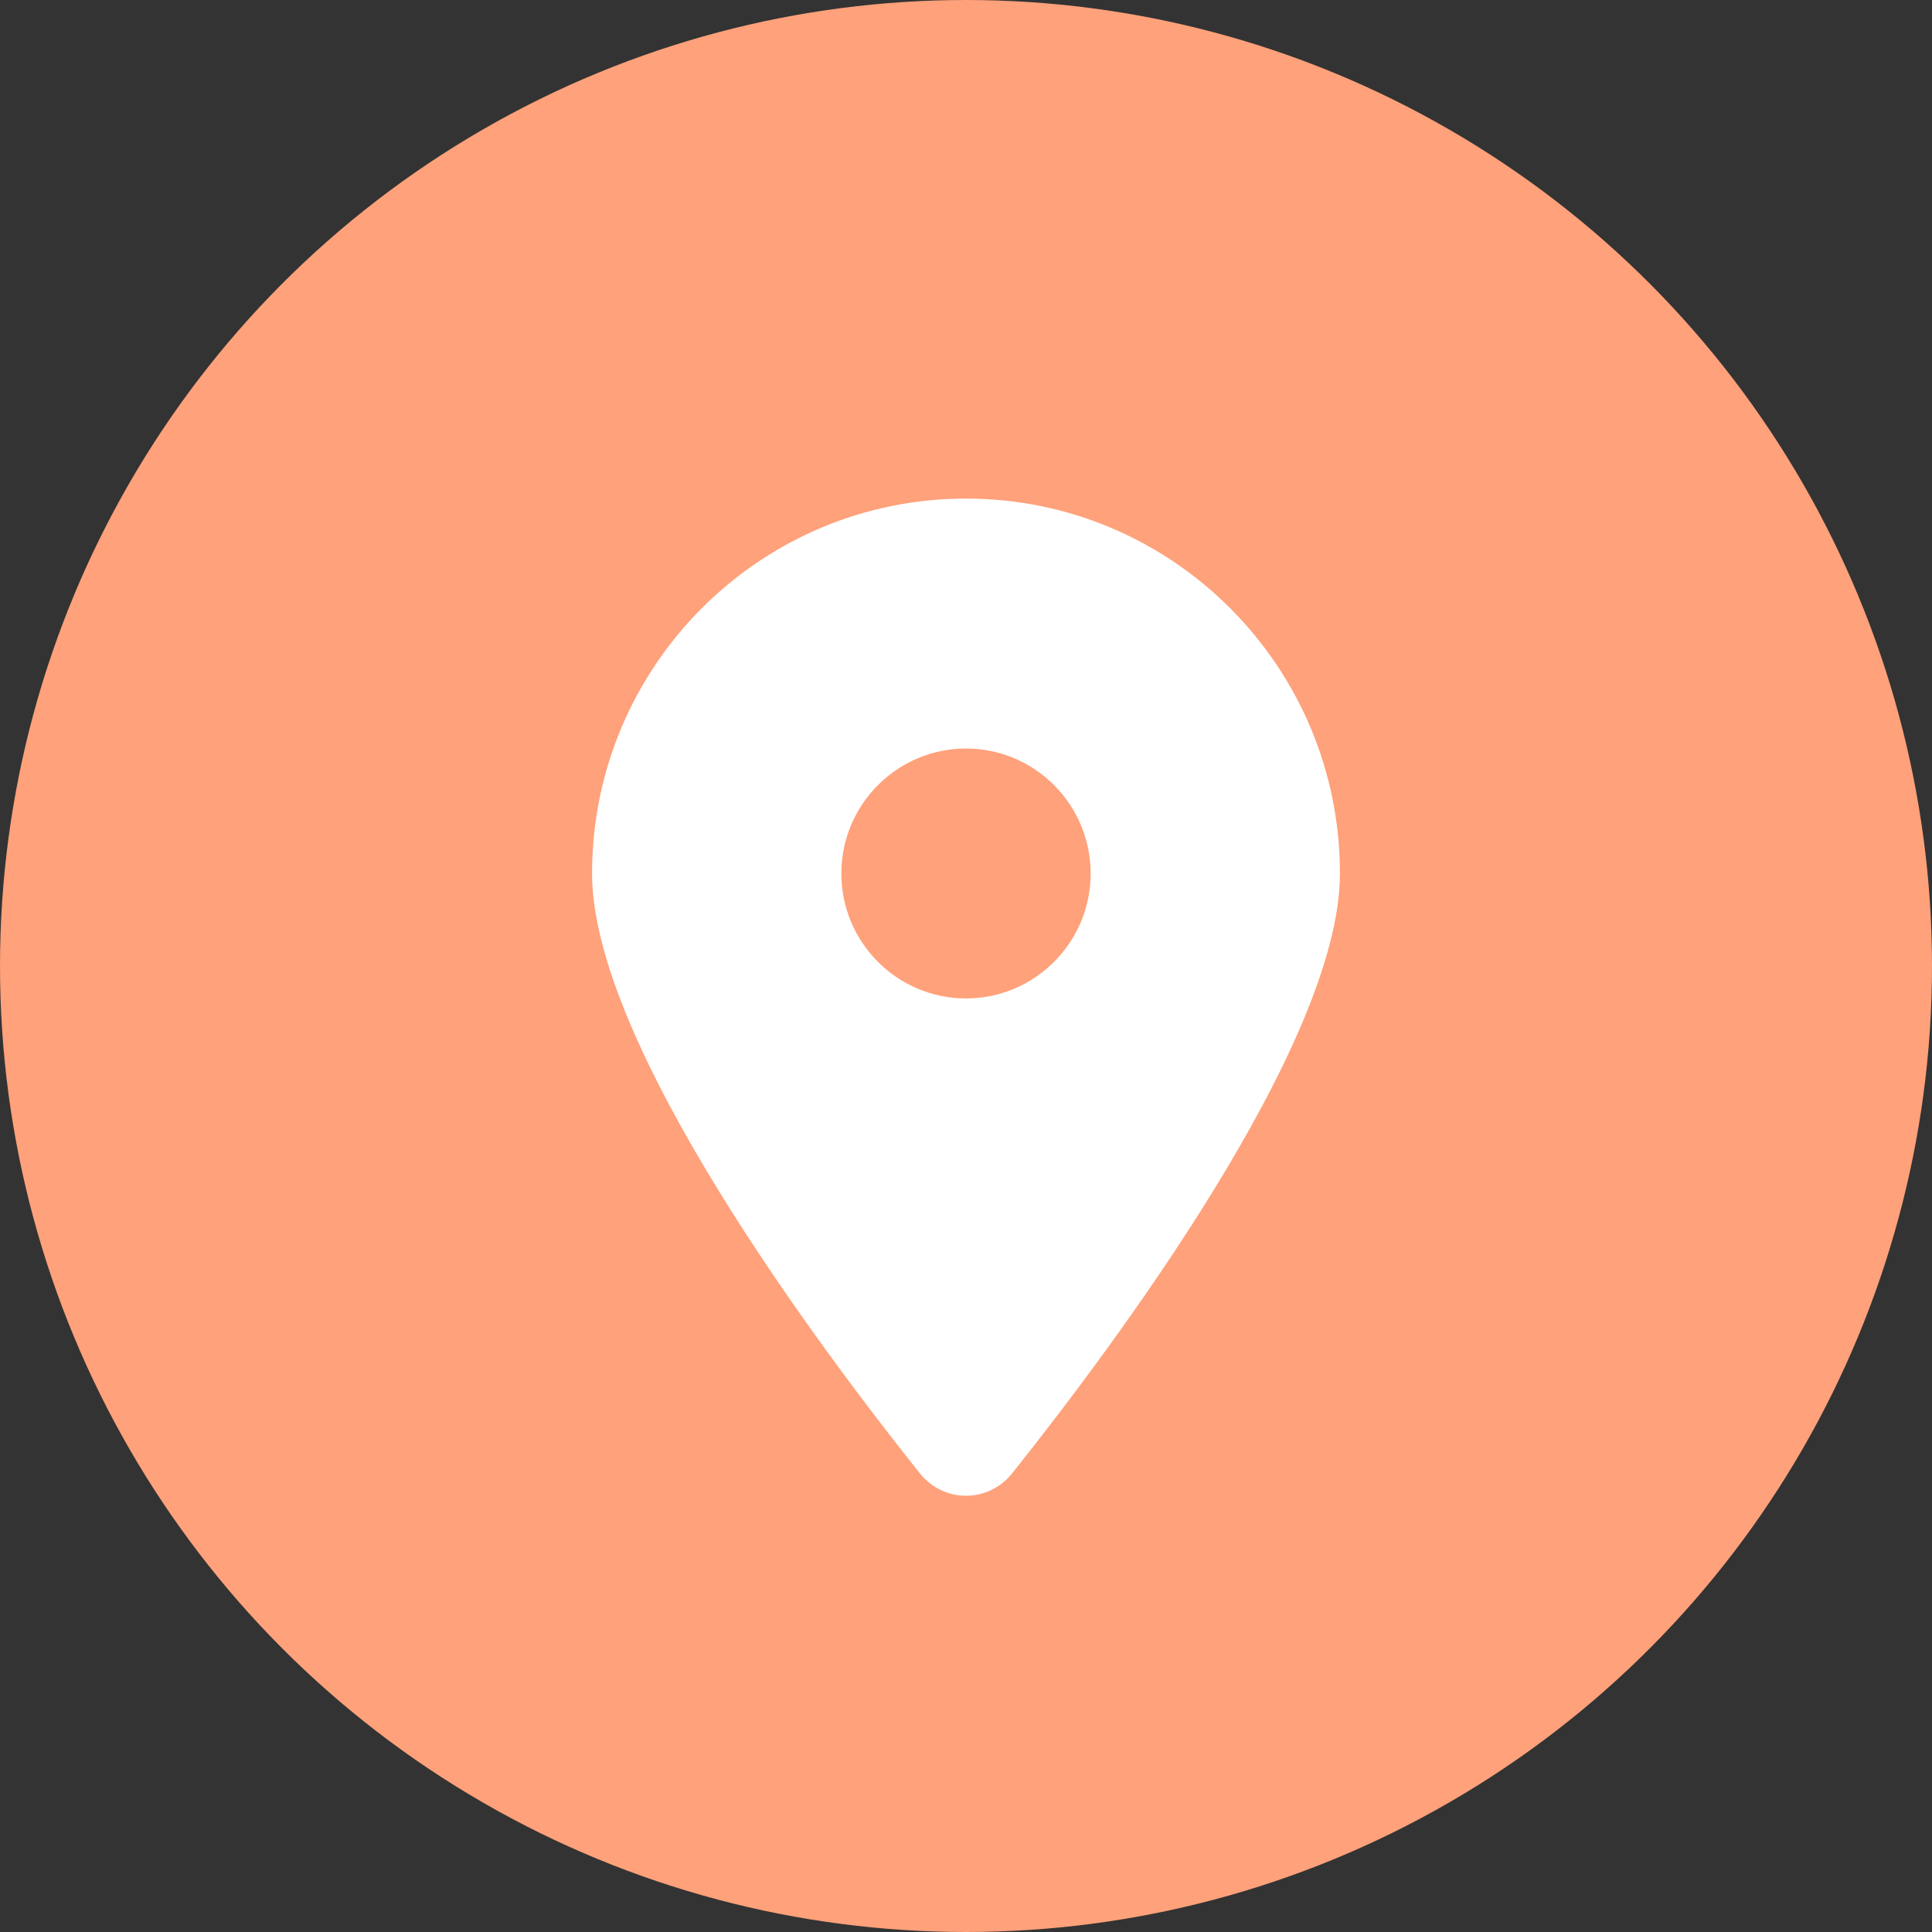
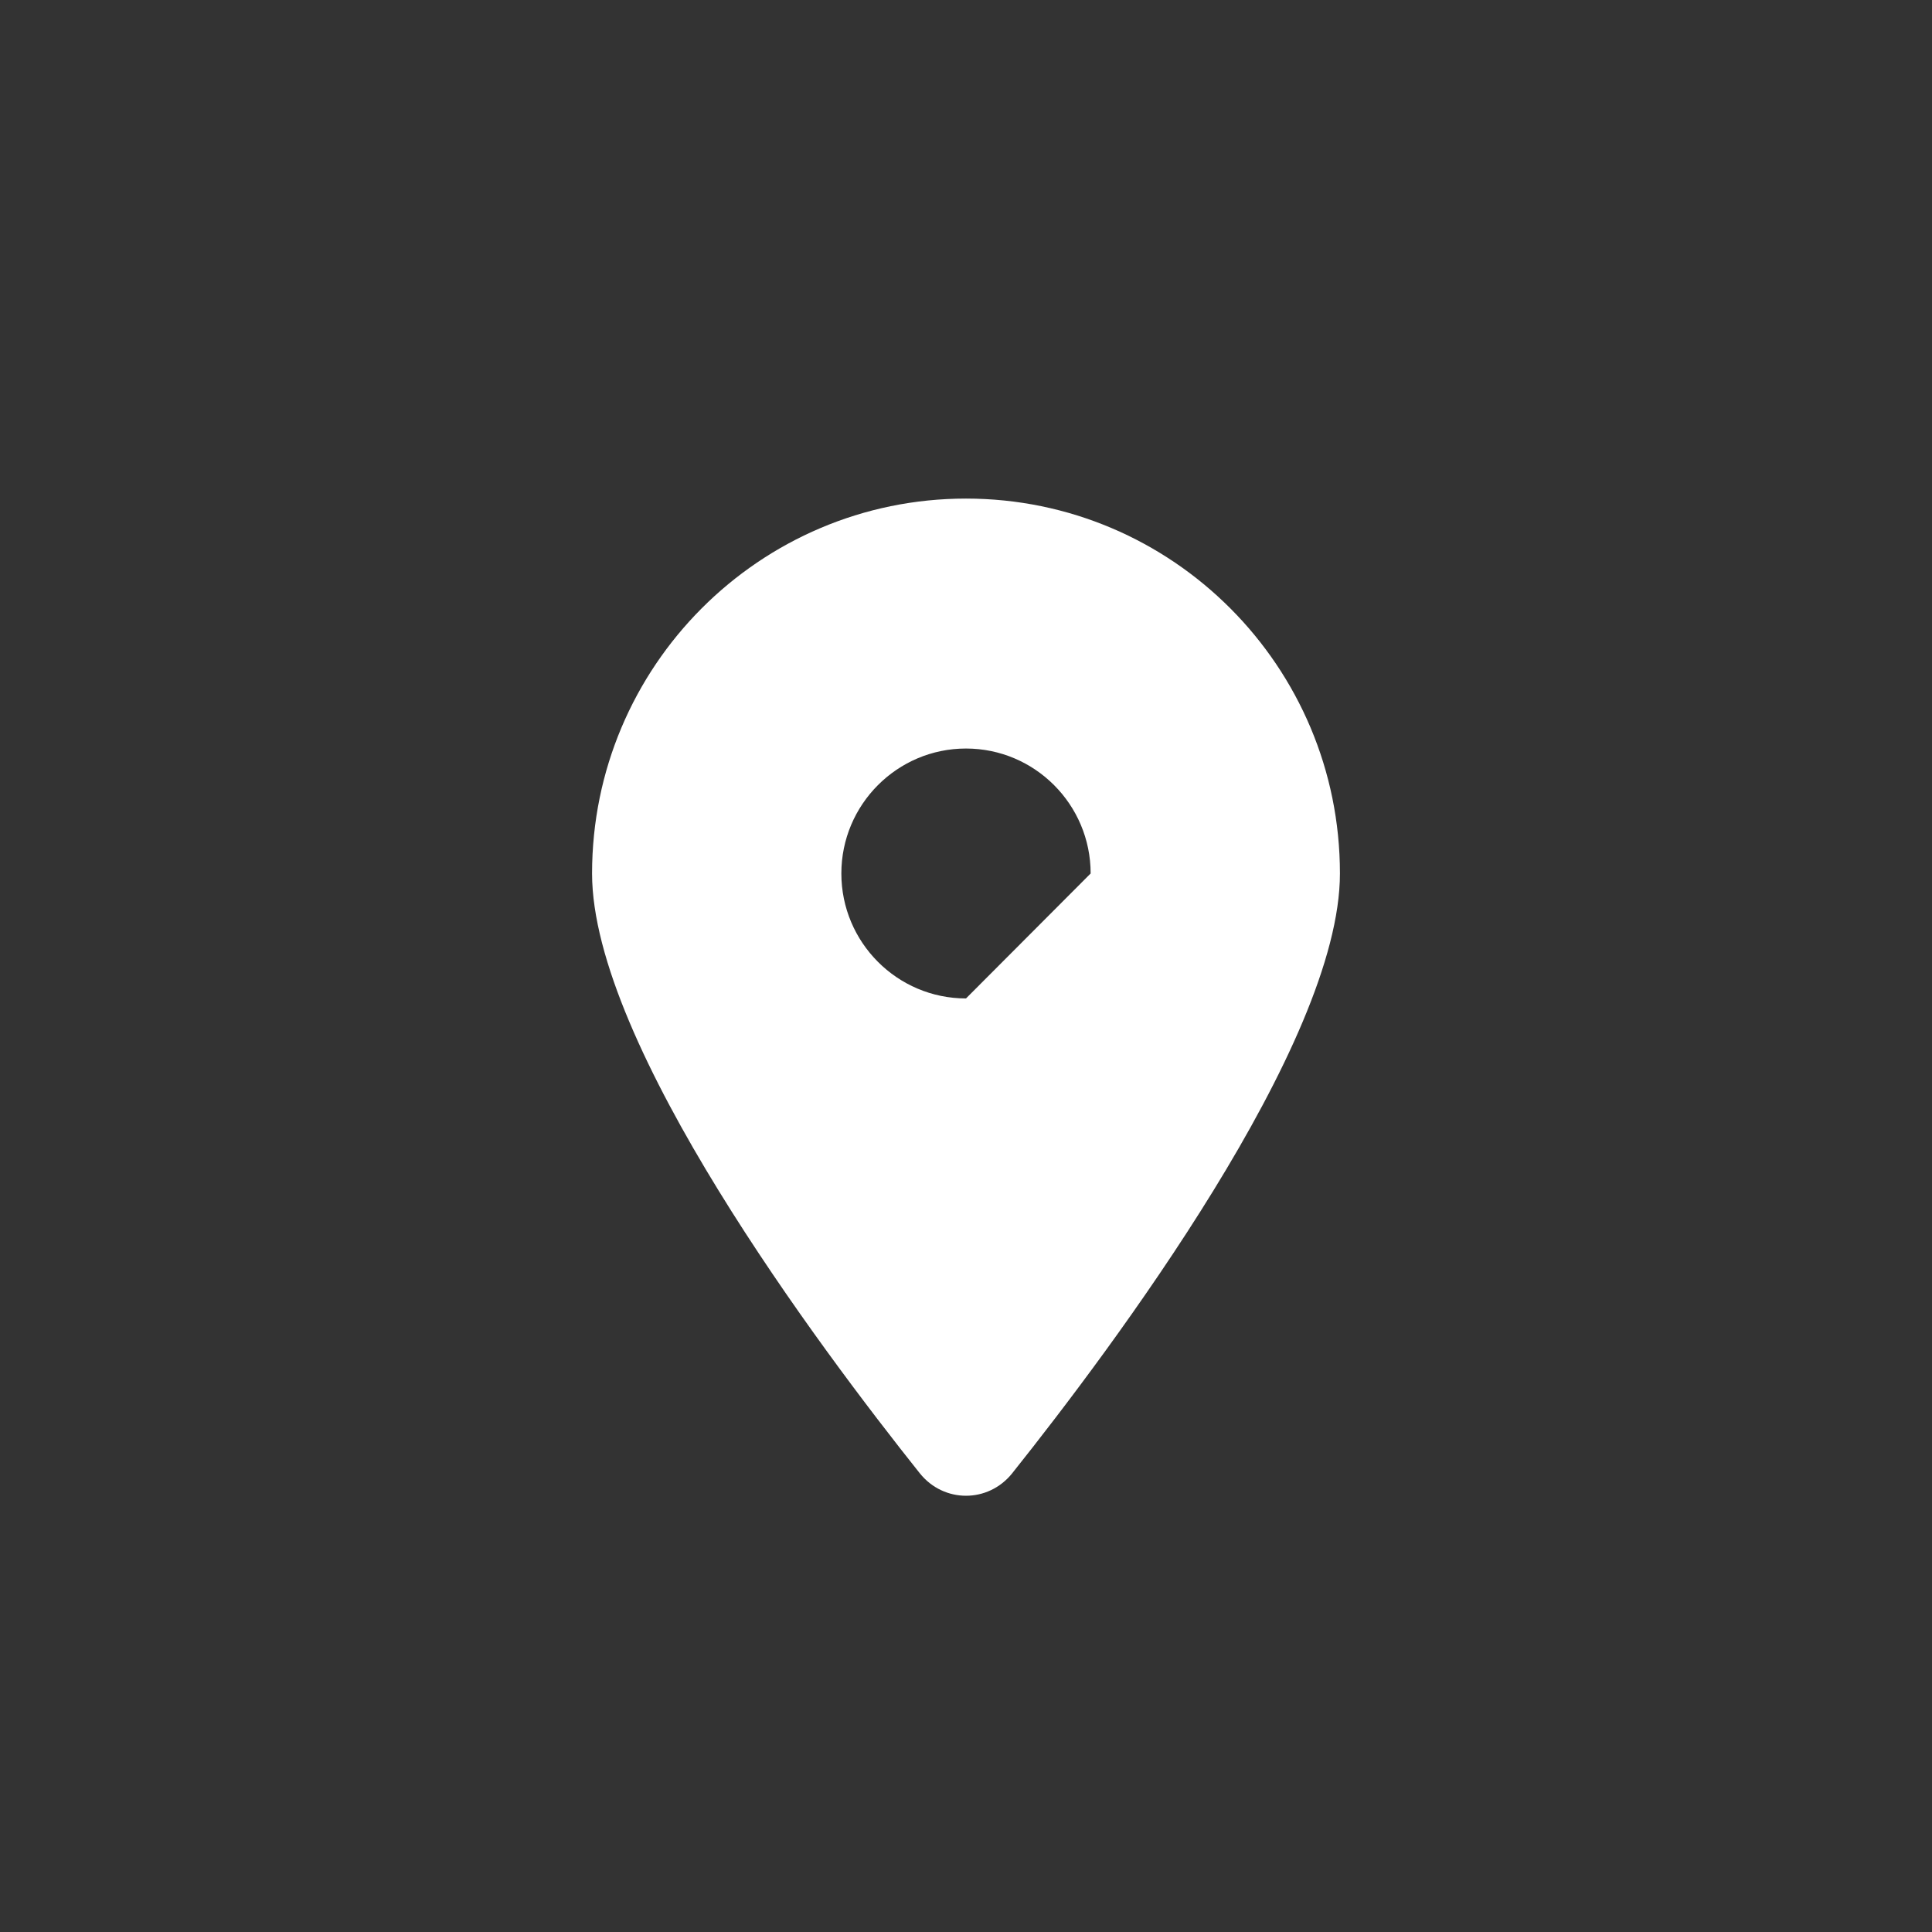
<svg xmlns="http://www.w3.org/2000/svg" width="62" height="62" viewBox="0 0 62 62" fill="none">
  <rect x="0" y="0" width="62" height="62" fill="#333333" stroke="none" />
-   <circle cx="31" cy="31" r="31" fill="#FFA17A" />
-   <path d="M32.481 47.281C35.688 43.258 43 33.508 43 28.031C43 21.389 37.625 16 31 16C24.375 16 19 21.389 19 28.031C19 33.508 26.312 43.258 29.519 47.281C30.288 48.24 31.712 48.24 32.481 47.281ZM31 32.041C28.794 32.041 27 30.243 27 28.031C27 25.819 28.794 24.021 31 24.021C33.206 24.021 35 25.819 35 28.031C35 30.243 33.206 32.041 31 32.041Z" fill="white" />
+   <path d="M32.481 47.281C35.688 43.258 43 33.508 43 28.031C43 21.389 37.625 16 31 16C24.375 16 19 21.389 19 28.031C19 33.508 26.312 43.258 29.519 47.281C30.288 48.24 31.712 48.24 32.481 47.281ZM31 32.041C28.794 32.041 27 30.243 27 28.031C27 25.819 28.794 24.021 31 24.021C33.206 24.021 35 25.819 35 28.031Z" fill="white" />
</svg>